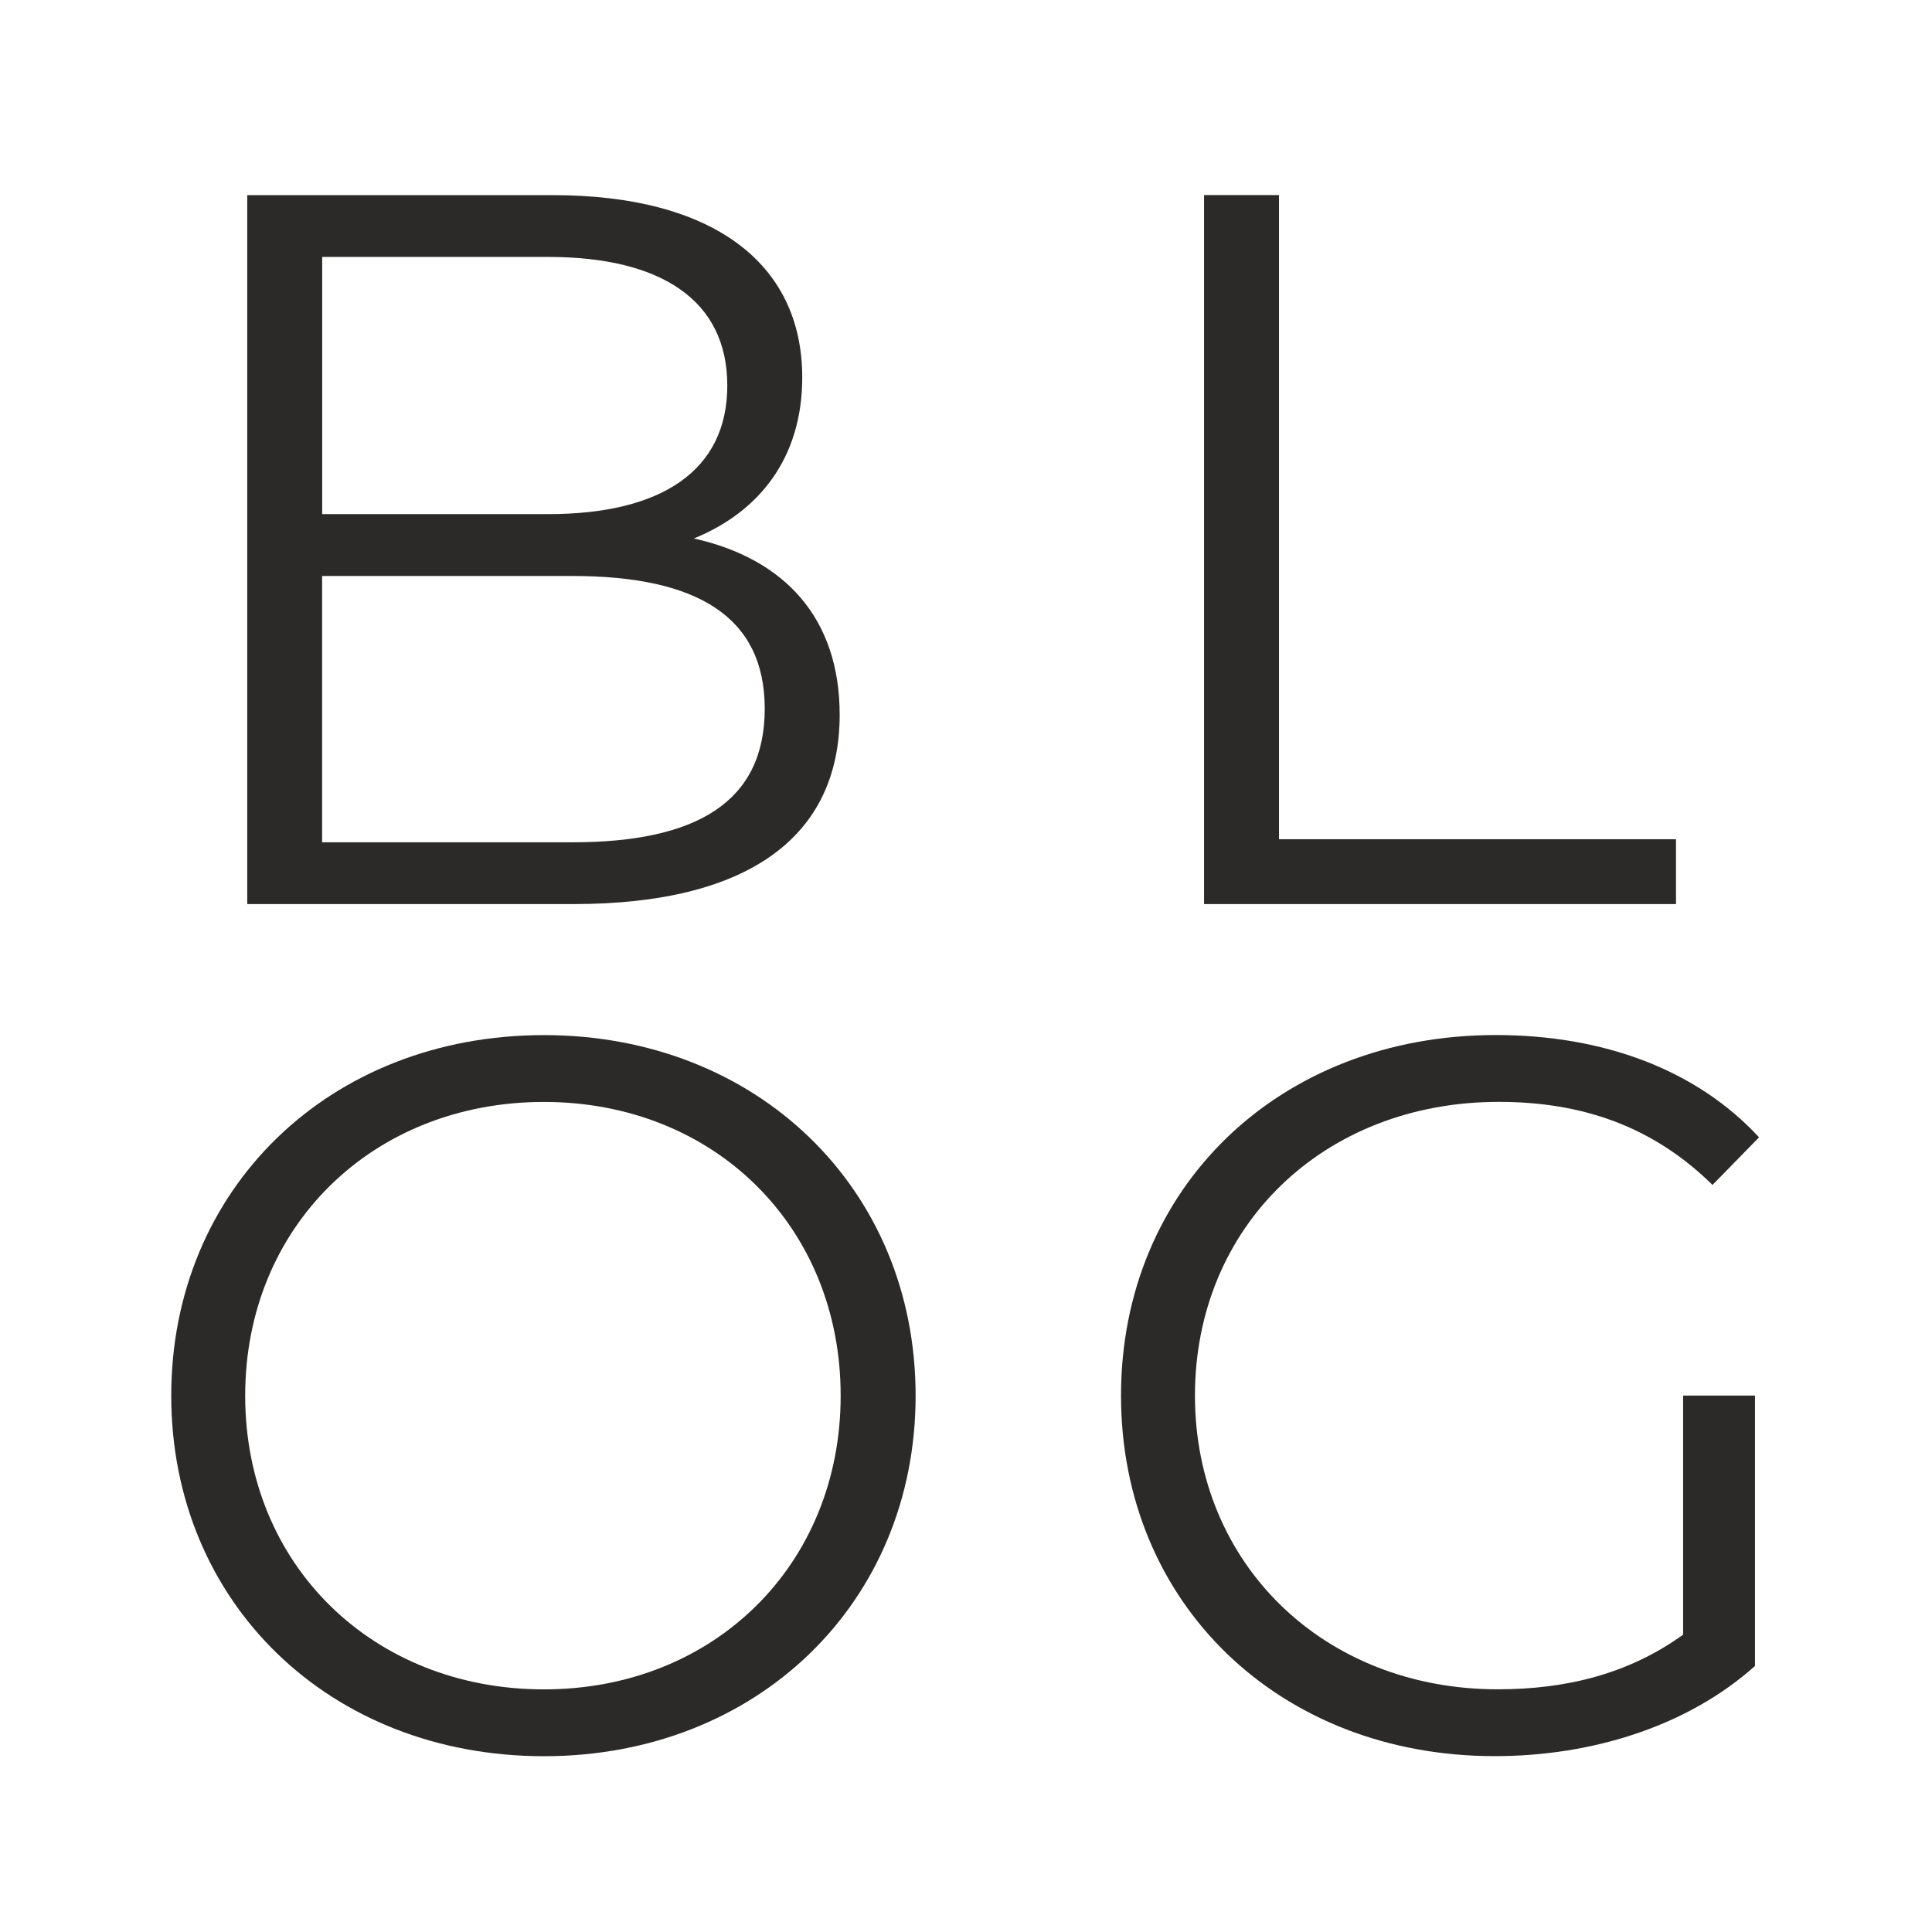
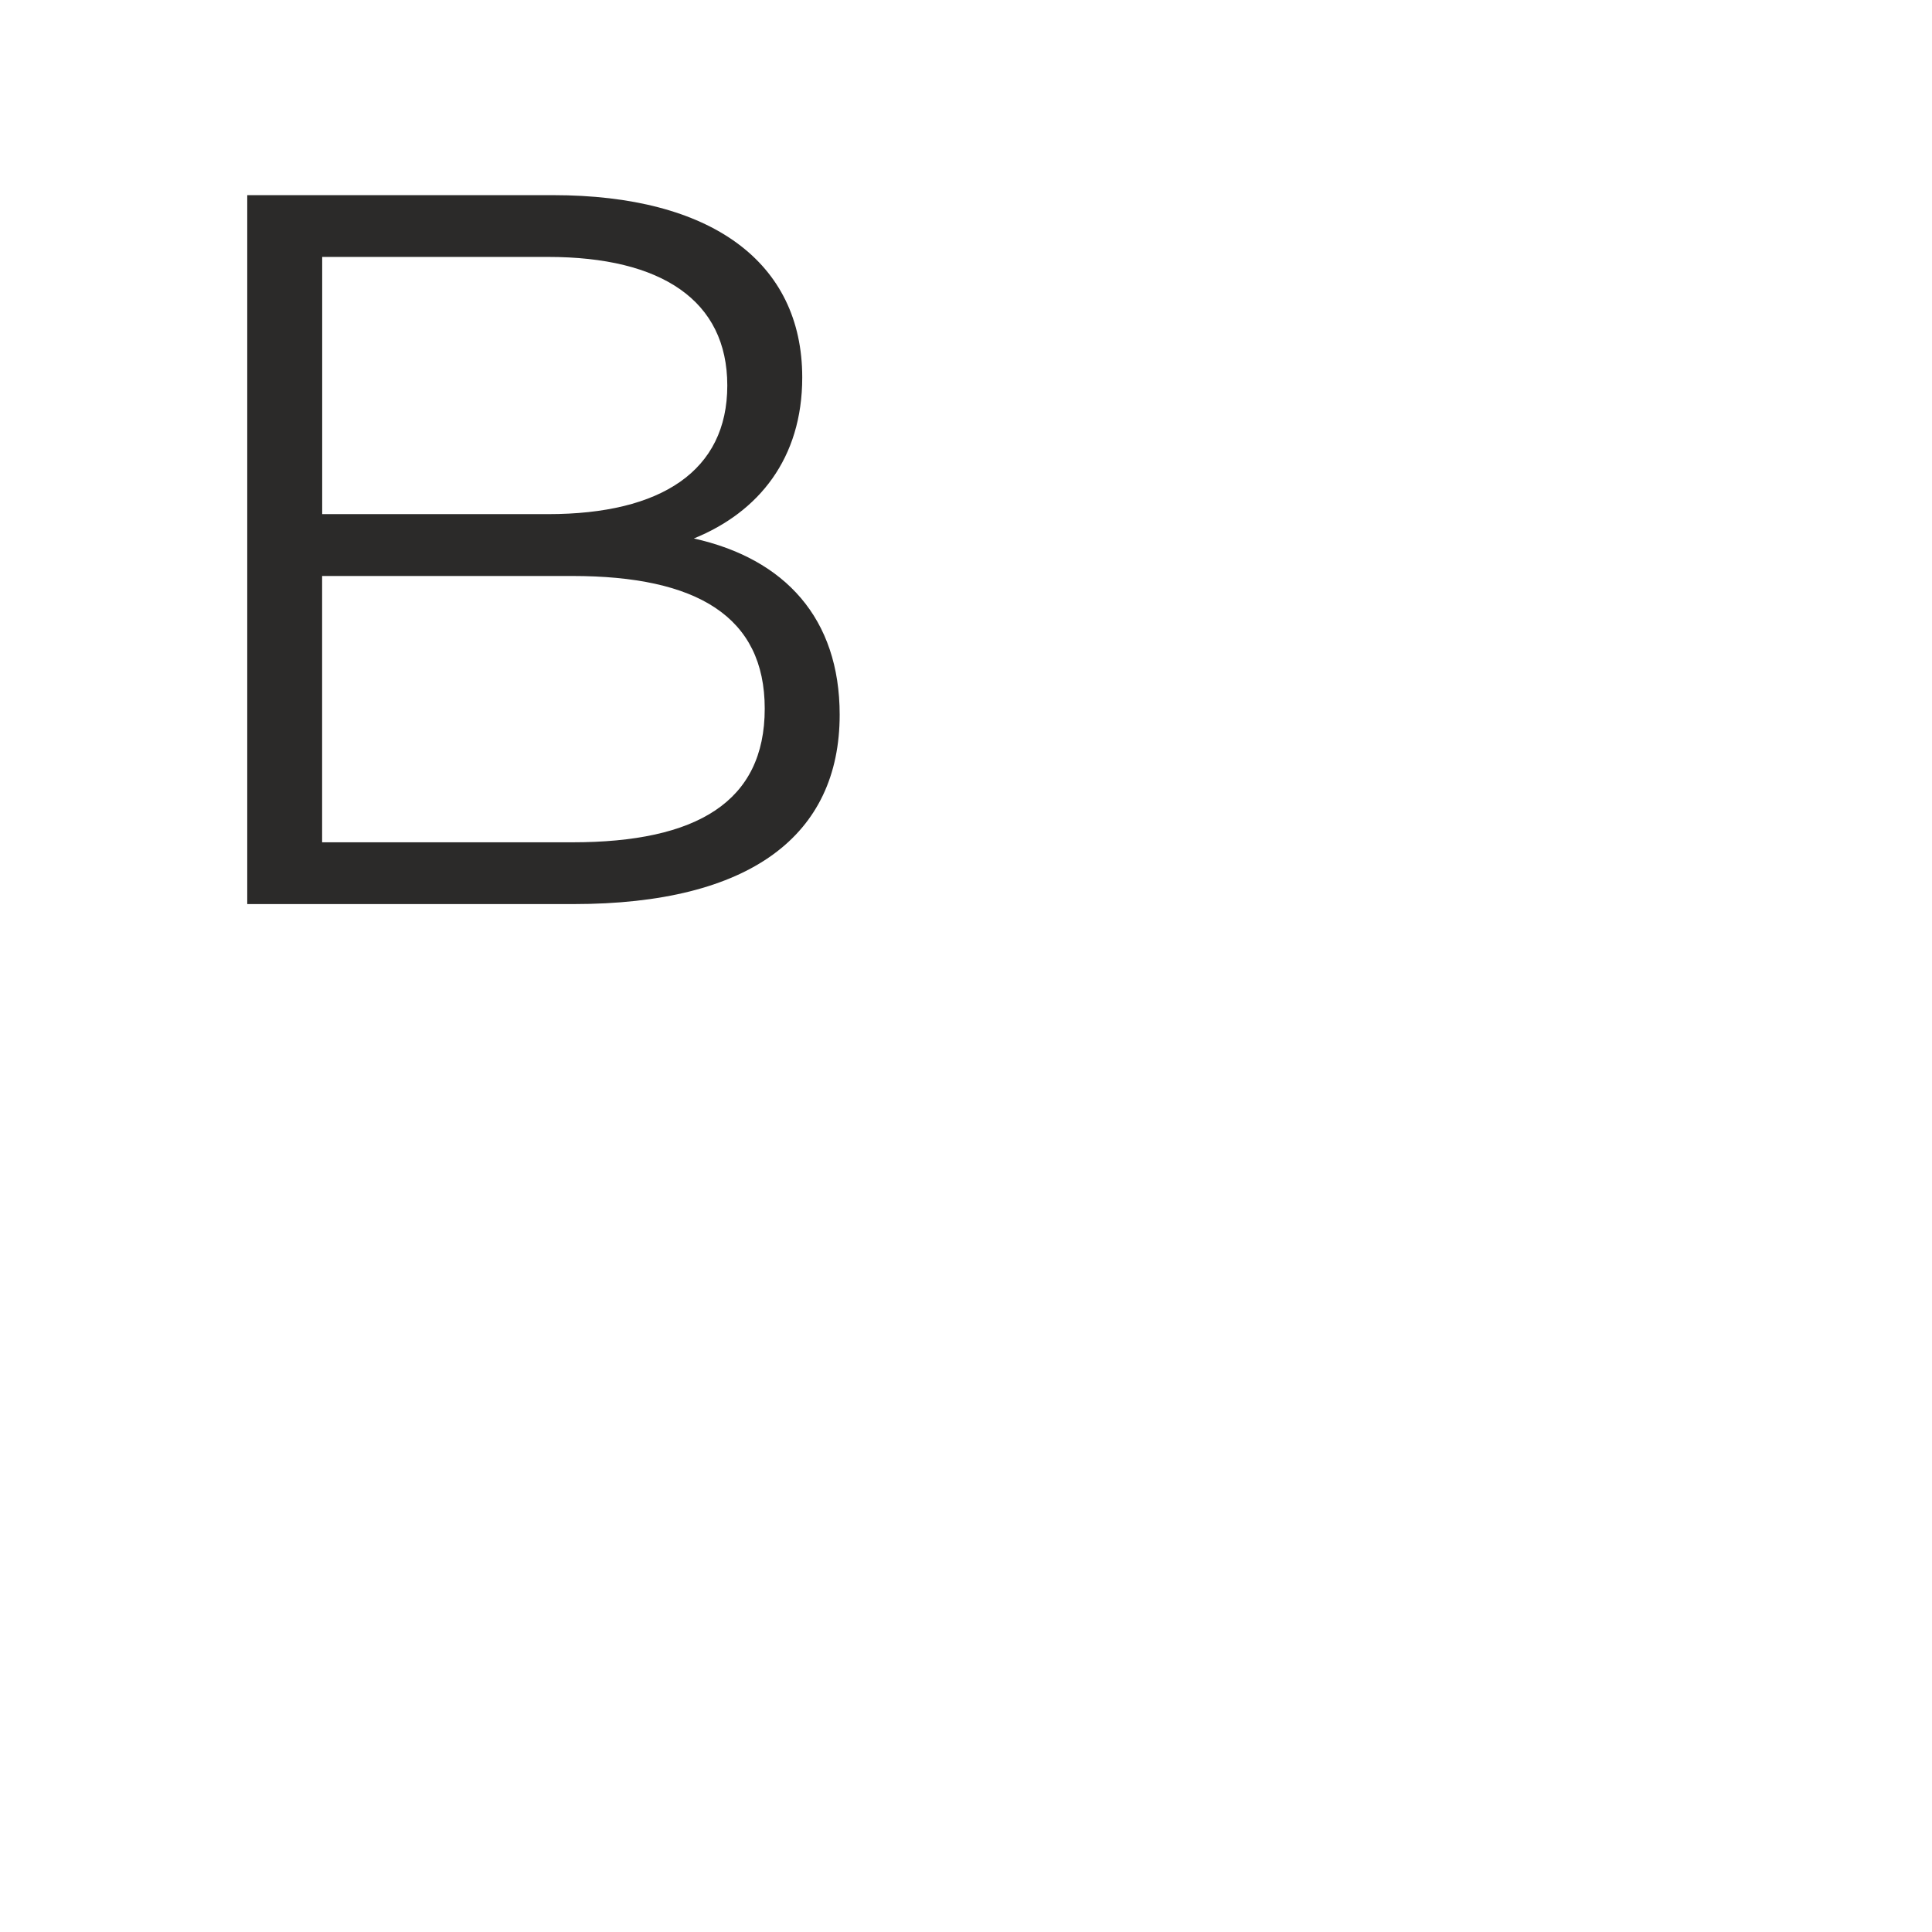
<svg xmlns="http://www.w3.org/2000/svg" xml:space="preserve" width="10mm" height="10mm" version="1.1" style="shape-rendering:geometricPrecision; text-rendering:geometricPrecision; image-rendering:optimizeQuality; fill-rule:evenodd; clip-rule:evenodd" viewBox="0 0 2714.6 2714.6">
  <defs>
    <style type="text/css">
   
    .fil1 {fill:none}
    .fil0 {fill:#2B2A29;fill-rule:nonzero}
   
  </style>
  </defs>
  <g id="Katman_x0020_1">
    <path class="fil0" d="M974.9 756.6c91.1,-37 152.3,-112.4 152.3,-226.3 0,-162.2 -128.1,-256.1 -350.1,-256.1l-429.7 0 0 996.1 458.2 0c249,0 374.2,-96.8 374.2,-266.1 0,-135.2 -76.8,-219.1 -204.9,-247.6zm-204.9 -395.6c159.4,0 251.9,61.2 251.9,180.7 0,119.6 -92.5,180.7 -251.9,180.7l-317.3 0 0 -361.4 317.3 0zm34.1 822.5l-351.5 0 0 -374.2 351.5 0c175,0 270.4,56.9 270.4,186.4 0,130.9 -95.3,187.8 -270.4,187.8z" />
-     <path id="_2" class="fil0" d="M764.3 2467.6c298.8,0 522.2,-214.9 522.2,-506.6 0,-291.7 -223.4,-506.6 -522.2,-506.6 -301.7,0 -523.7,216.3 -523.7,506.6 0,290.3 222,506.6 523.7,506.6zm0 -93.9c-240.5,0 -419.8,-175 -419.8,-412.7 0,-237.7 179.3,-412.7 419.8,-412.7 239.1,0 416.9,175 416.9,412.7 0,237.6 -177.9,412.7 -416.9,412.7z" />
-     <polygon id="_1" class="fil0" points="1691.8,1270.3 2354.9,1270.3 2354.9,1179.2 1797.1,1179.2 1797.1,274.1 1691.8,274.1 " />
-     <path id="_3" class="fil0" d="M2364.9 2296.8c-76.8,55.5 -165.1,76.8 -260.4,76.8 -244.8,0 -425.5,-176.4 -425.5,-412.7 0,-237.7 180.7,-412.7 426.9,-412.7 116.7,0 216.3,34.1 300.3,116.7l65.4 -66.9c-88.2,-95.3 -219.1,-143.7 -370,-143.7 -304.5,0 -526.5,214.9 -526.5,506.6 0,291.7 222,506.6 525.1,506.6 138,0 271.8,-42.7 365.7,-126.7l0 -379.9 -101 0 0 335.8z" />
  </g>
  <g id="Katman_x0020_1_0">
-     <rect class="fil1" width="2714.6" height="2714.6" />
-   </g>
+     </g>
</svg>